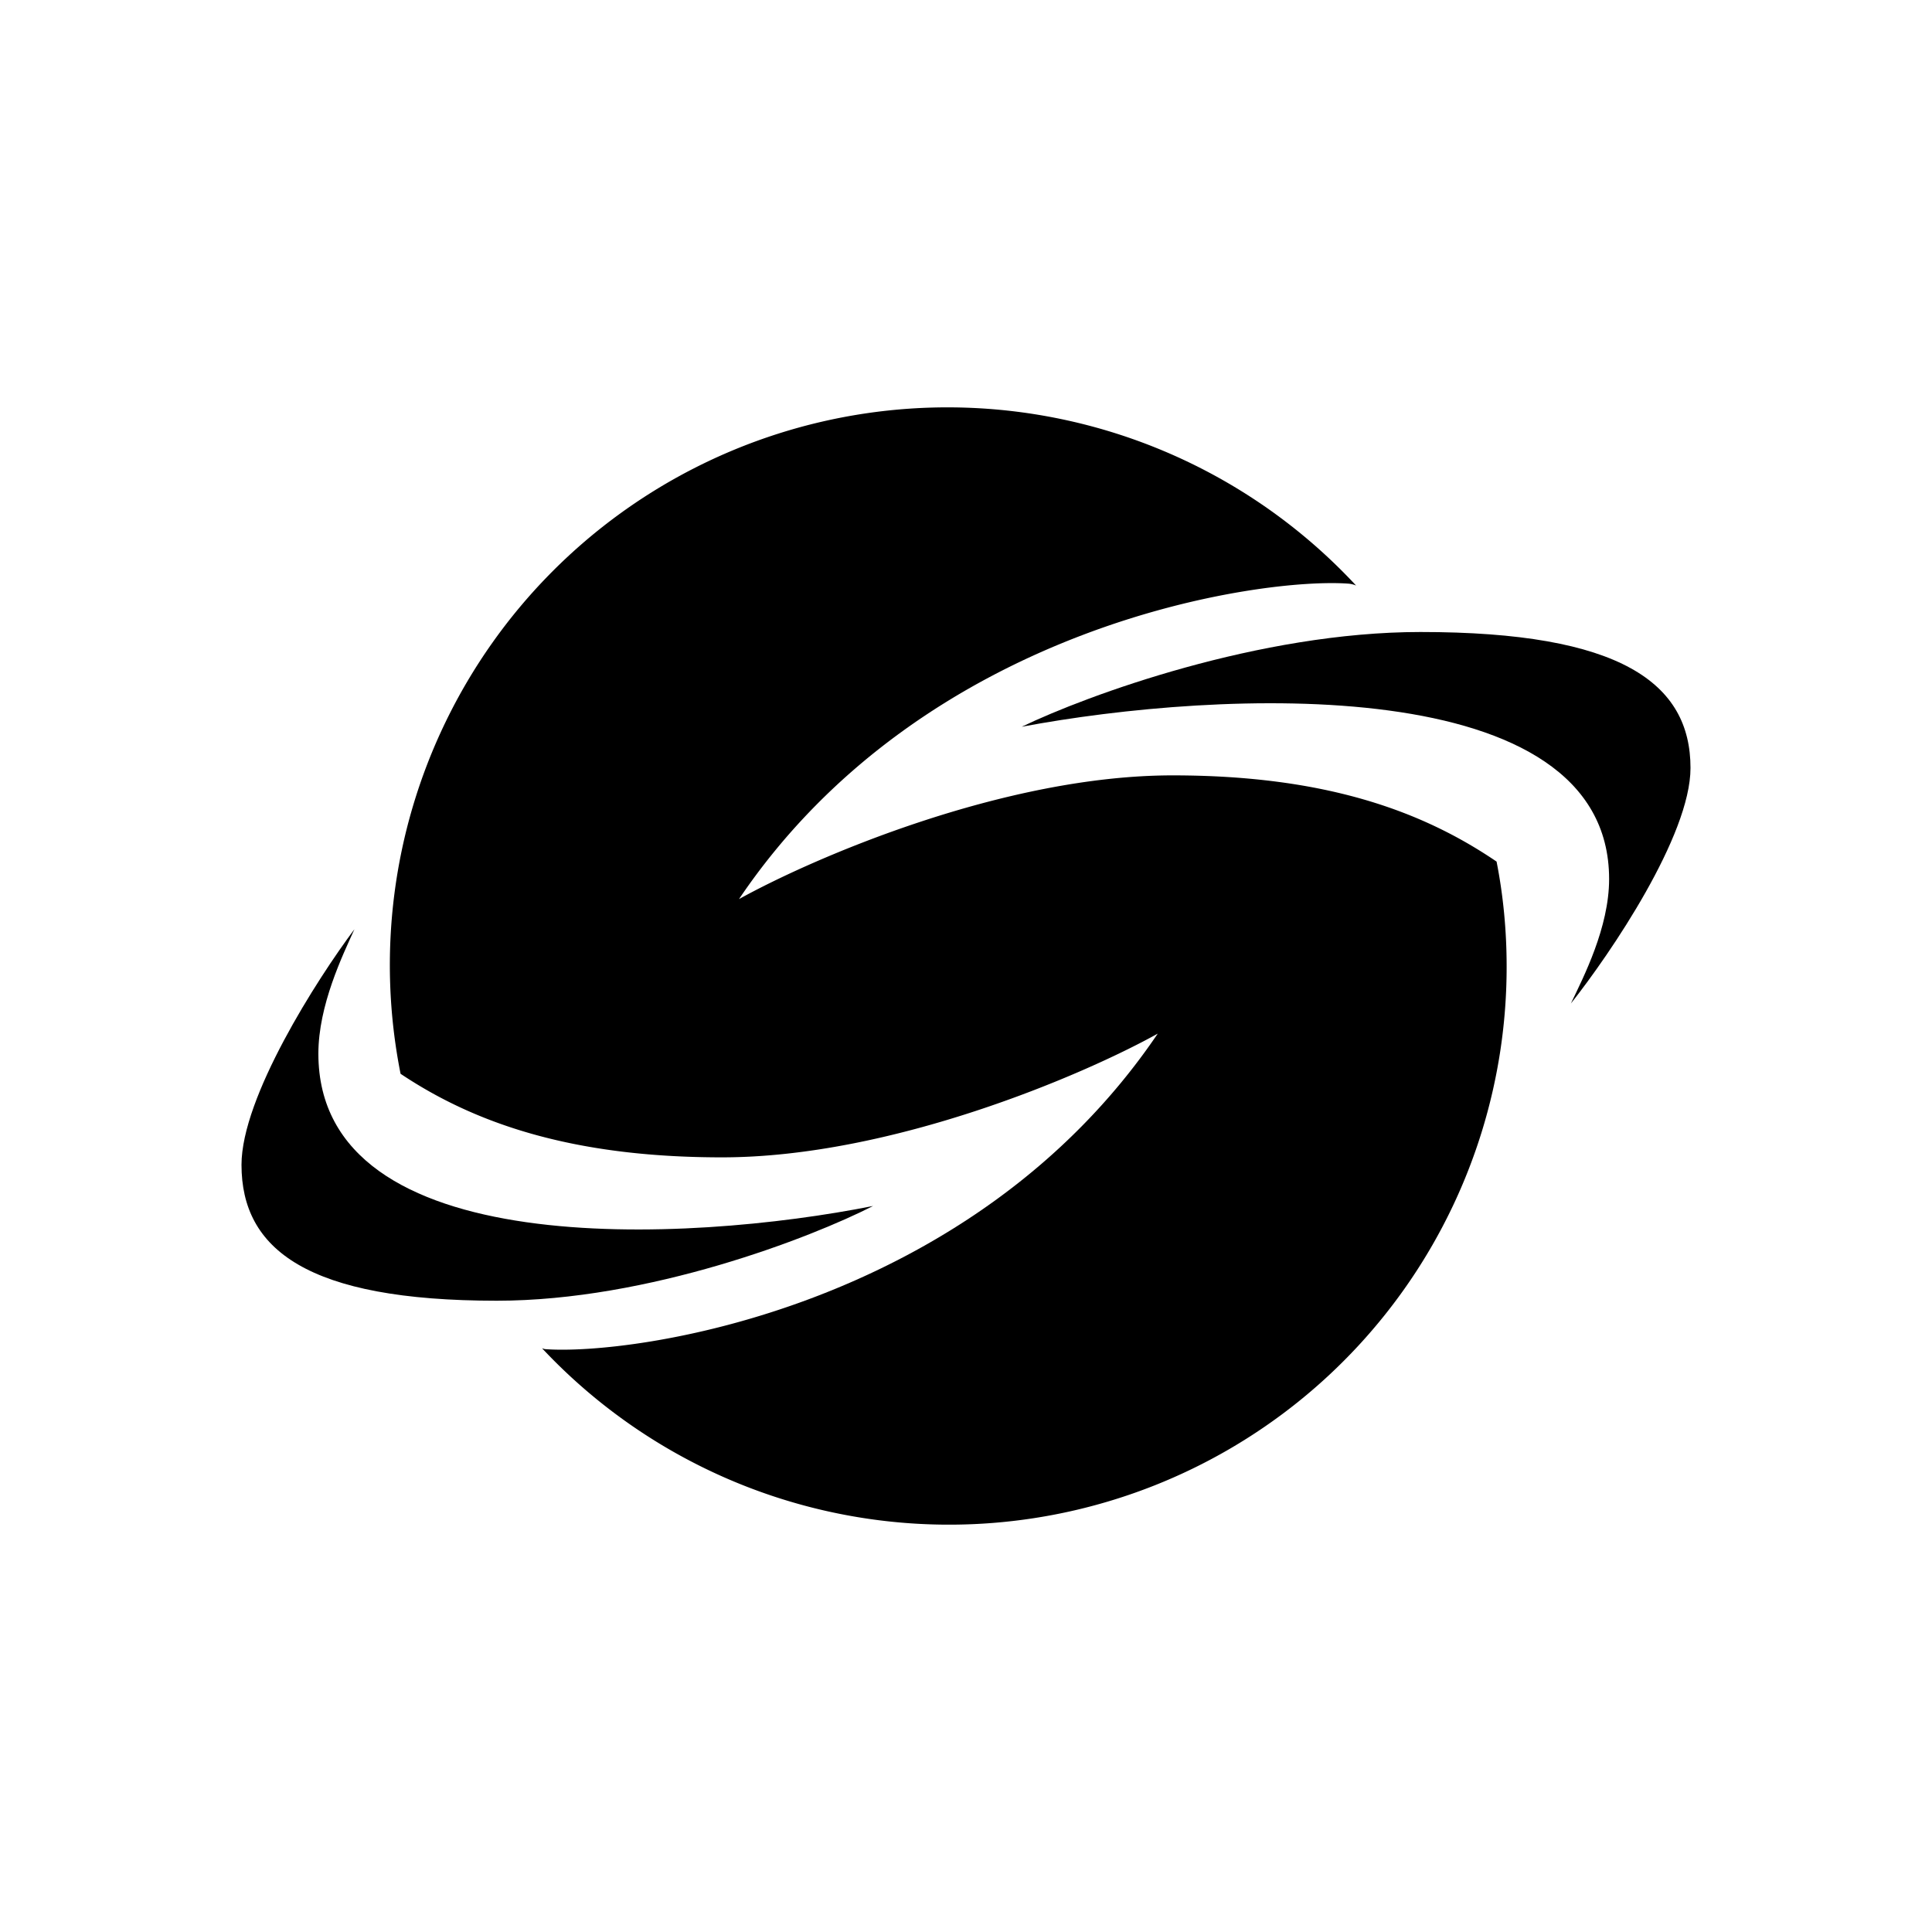
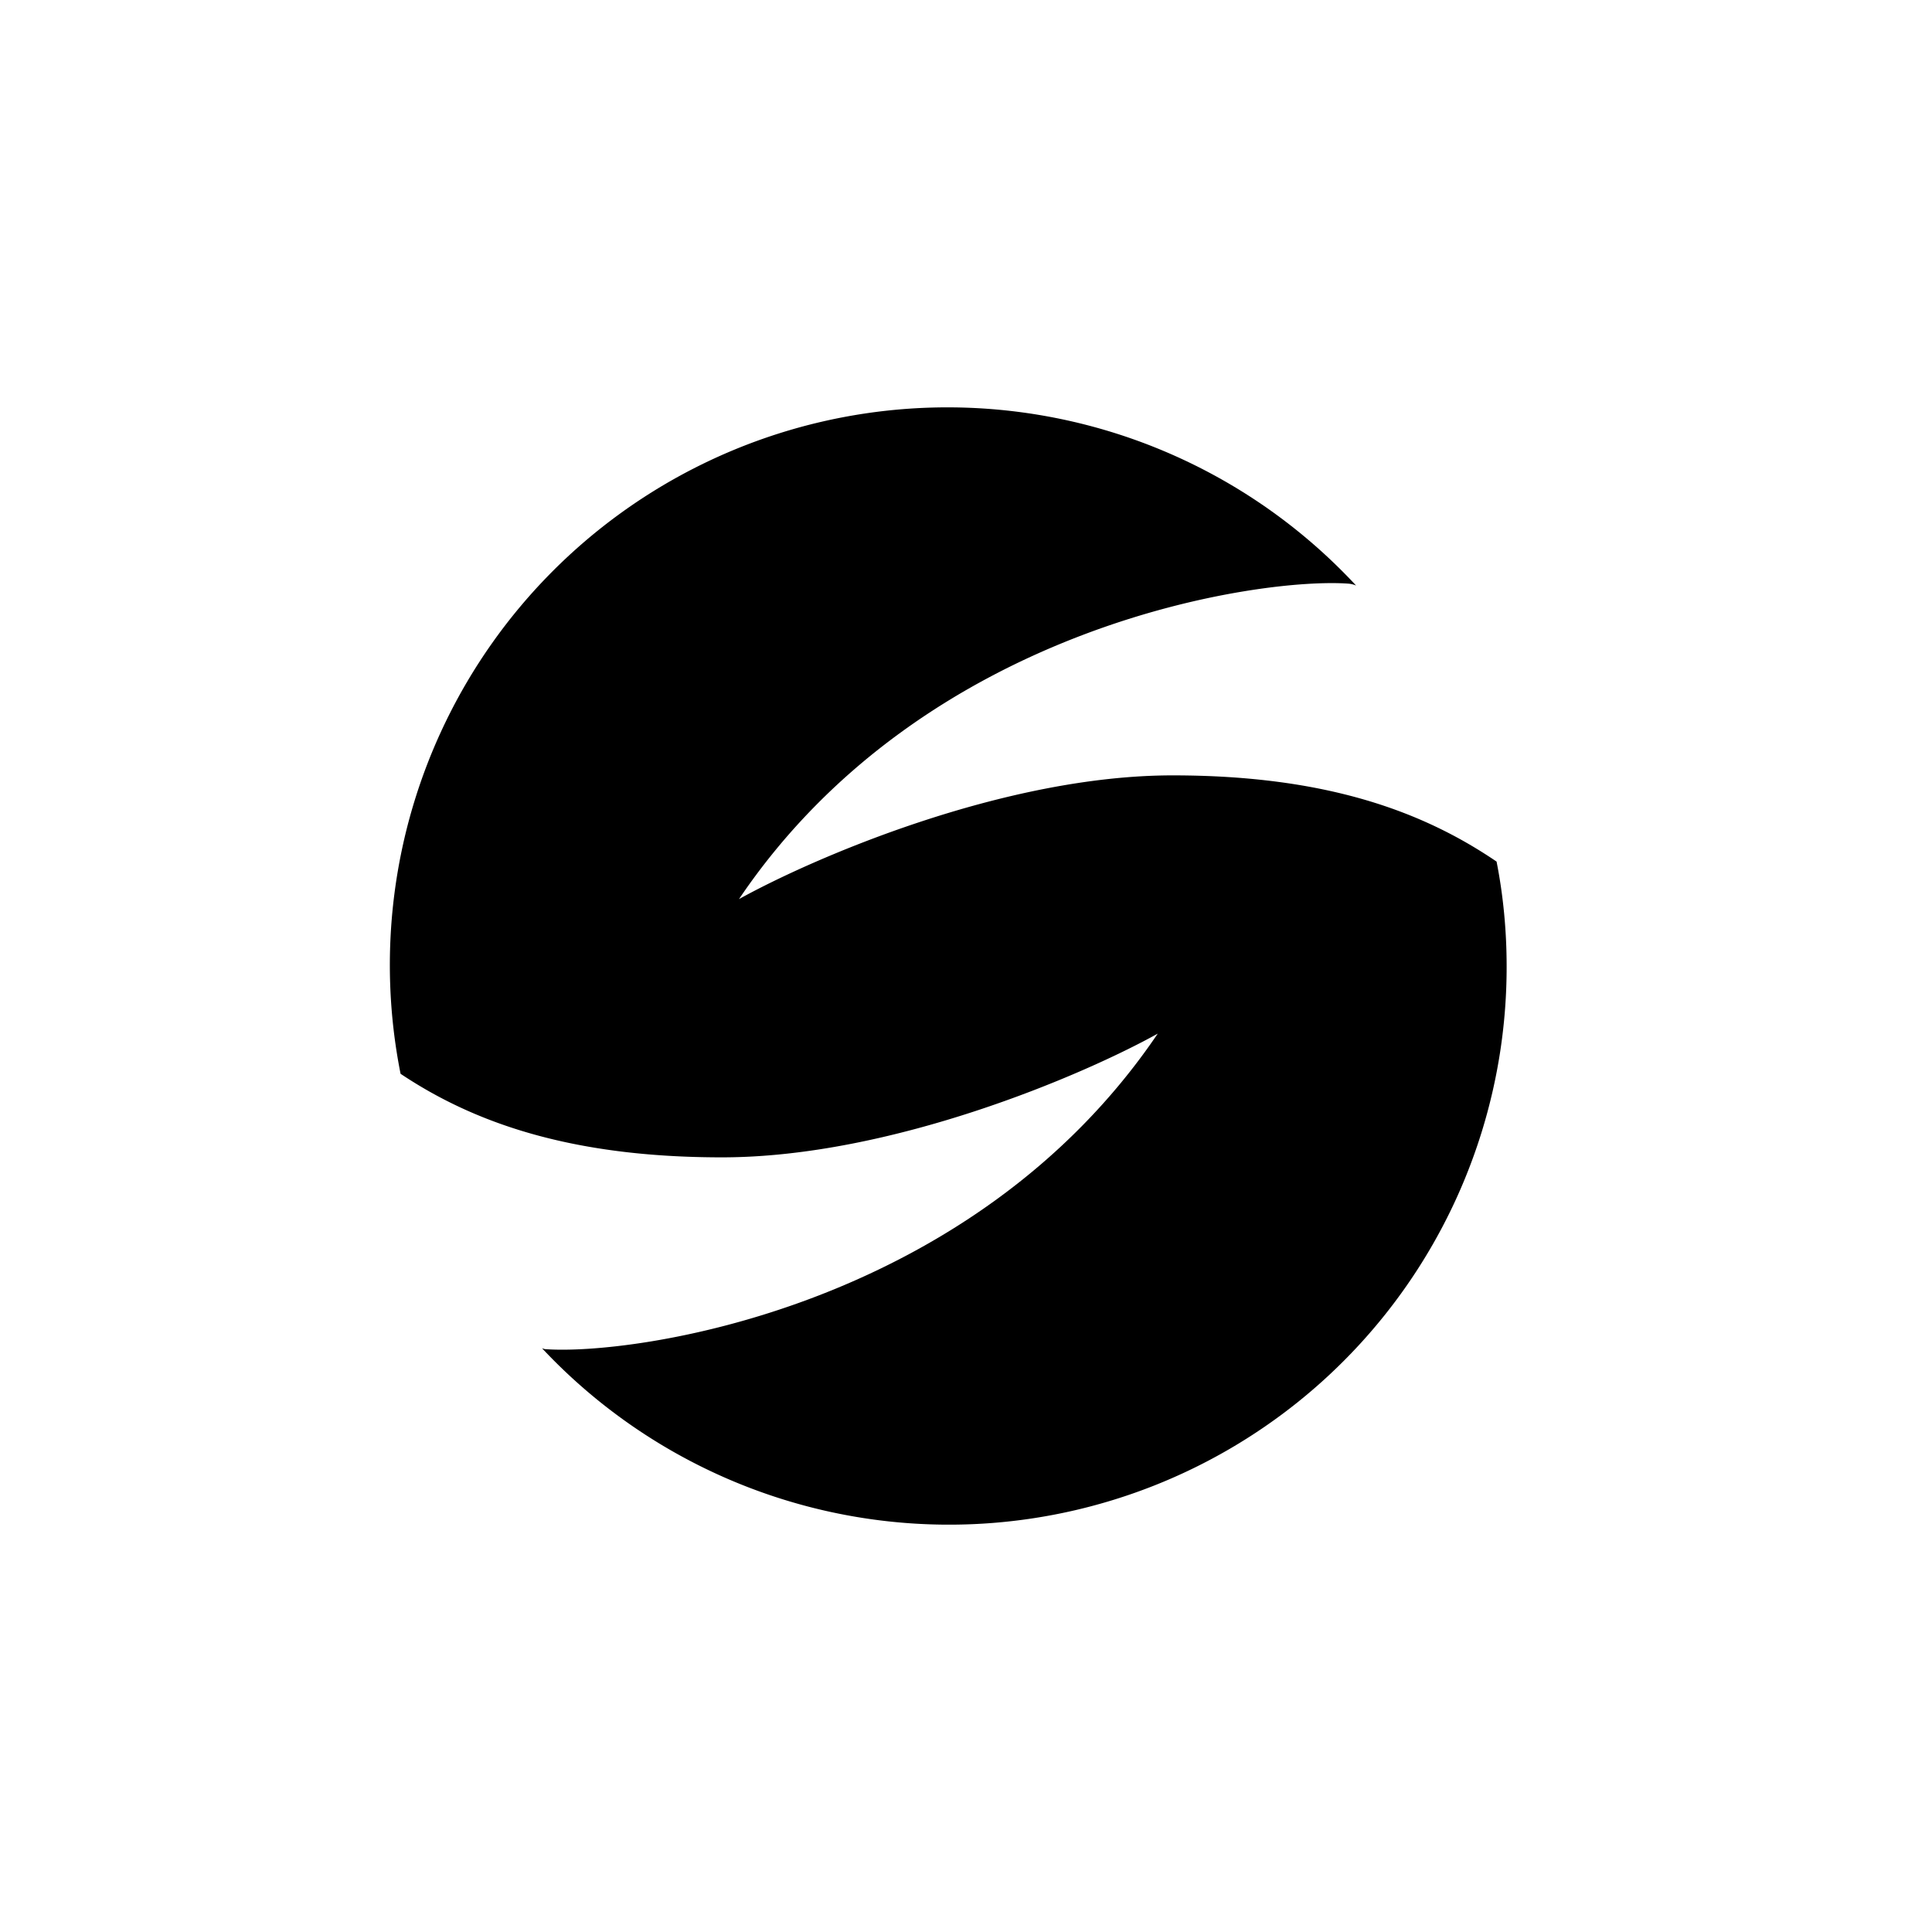
<svg xmlns="http://www.w3.org/2000/svg" width="1em" height="1em" viewBox="0 0 24 24">
-   <path fill="currentColor" d="M3 14.47c0-.84.937-2.304 1.403-2.927c-.148.328-.448.946-.448 1.546c0 2.603 4.593 2.35 6.891 1.892c-.77.393-2.788 1.177-4.675 1.177C3.817 16.158 3 15.521 3 14.47m18-4.93c0 .84-.992 2.303-1.486 2.926c.157-.328.475-.946.475-1.546c0-2.603-4.864-2.35-7.297-1.892c.817-.393 2.954-1.177 4.953-1.177C20.137 7.85 21 8.488 21 9.54" />
  <path fill="currentColor" d="M18.716 12.005a6.927 6.927 0 0 1-11.982 4.744l.033.01c1.07.083 5.289-.485 7.615-3.919c-.923.513-3.305 1.537-5.414 1.537c-1.883 0-3.088-.434-3.992-1.038a6.927 6.927 0 0 1 11.87-6.065a.3.3 0 0 0-.087-.023c-1.062-.083-5.262.485-7.579 3.918c.924-.512 3.291-1.537 5.387-1.537c1.915 0 3.115.453 4.024 1.071c.083.42.125.859.125 1.302" />
</svg>